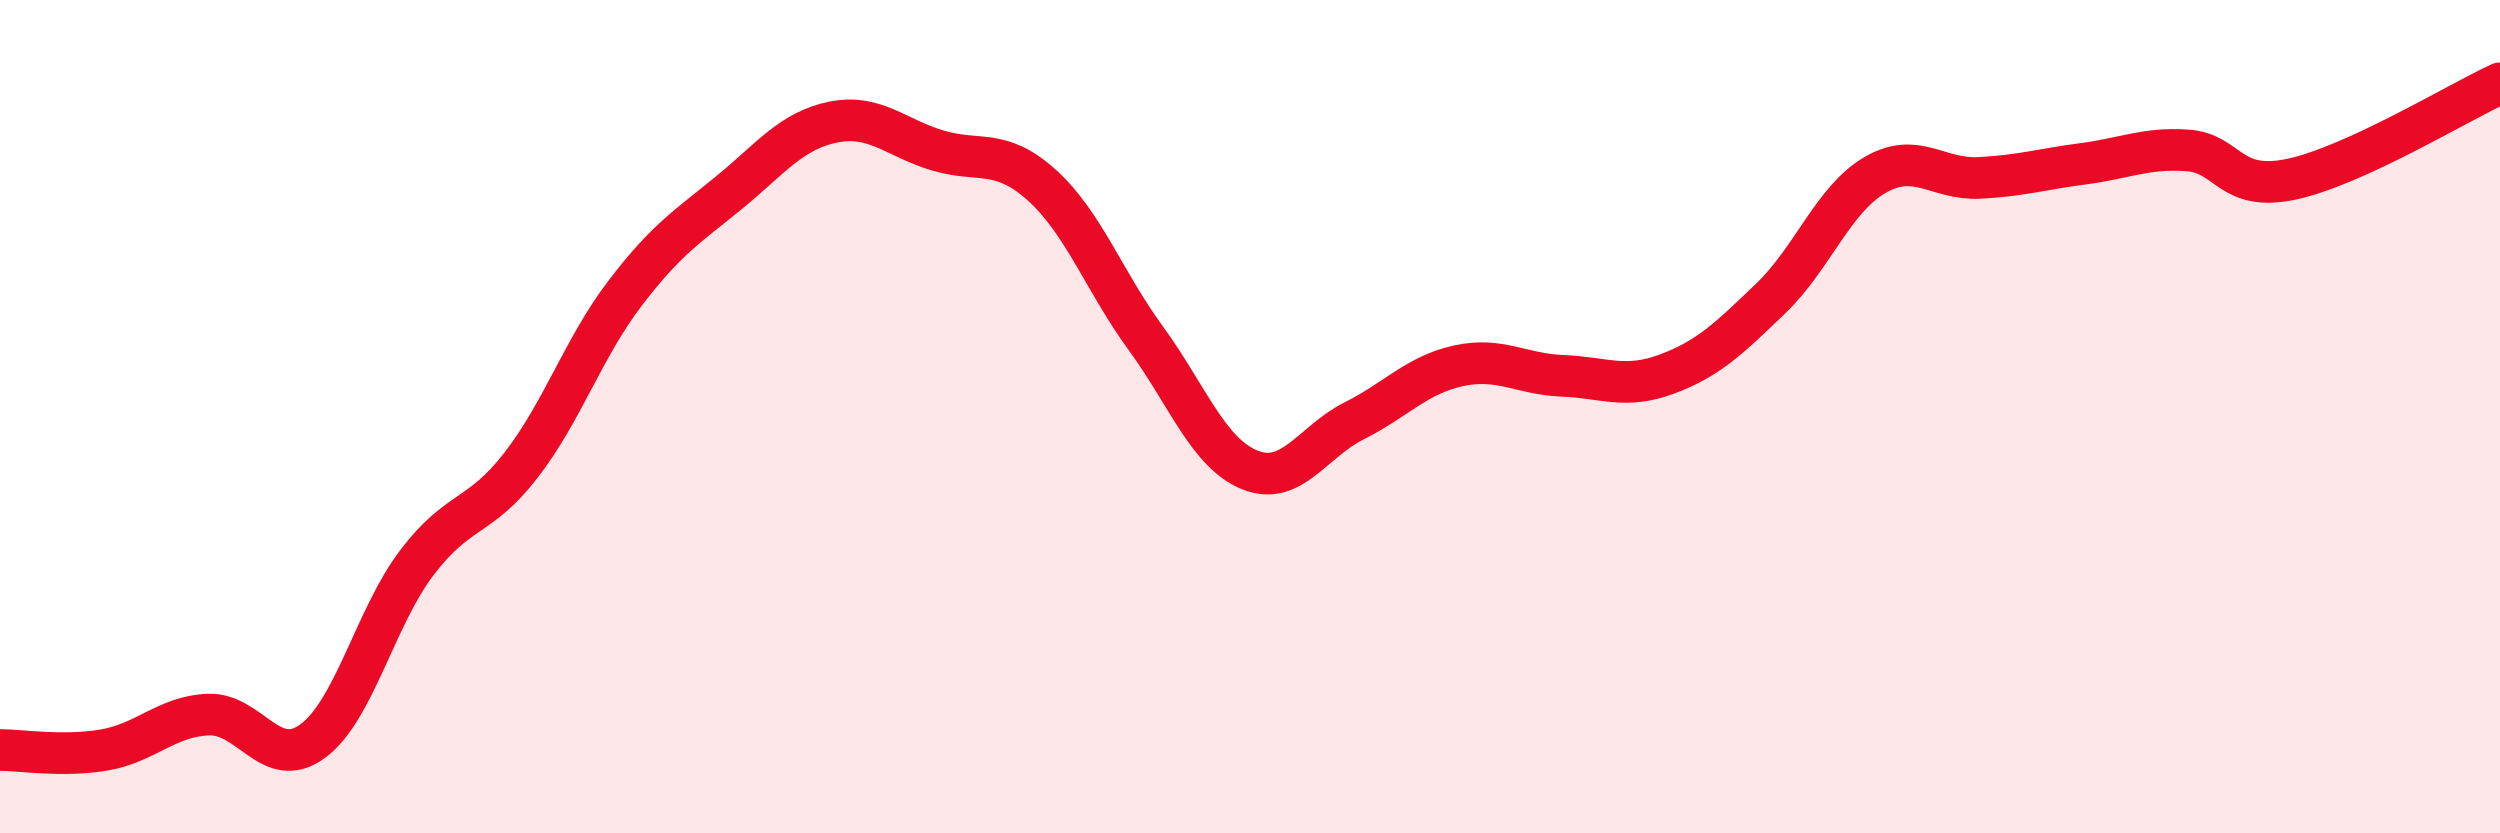
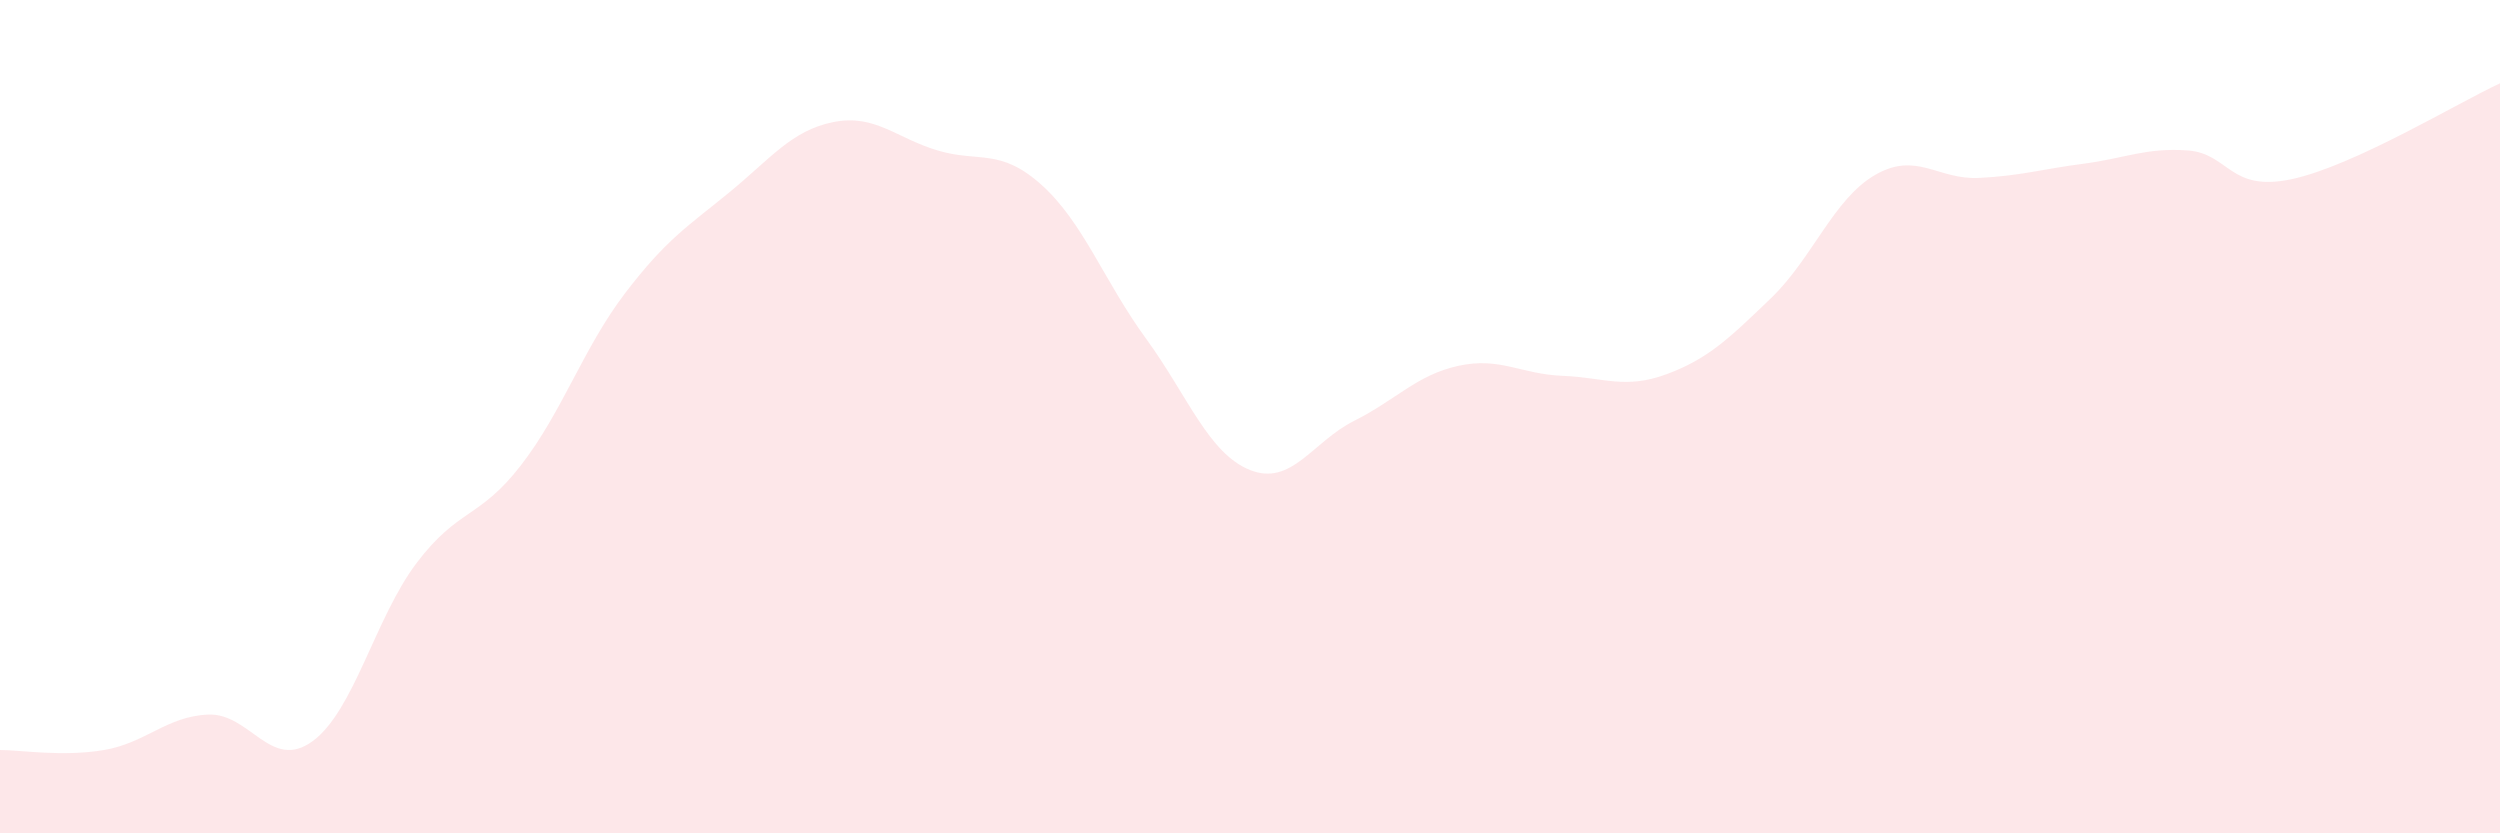
<svg xmlns="http://www.w3.org/2000/svg" width="60" height="20" viewBox="0 0 60 20">
  <path d="M 0,18 C 0.5,18 1.5,18.17 2.5,18 C 3.5,17.83 4,17.19 5,17.15 C 6,17.11 6.5,18.52 7.5,17.79 C 8.5,17.06 9,14.83 10,13.51 C 11,12.19 11.5,12.46 12.5,11.17 C 13.5,9.88 14,8.35 15,7.04 C 16,5.73 16.5,5.44 17.5,4.62 C 18.5,3.8 19,3.13 20,2.93 C 21,2.73 21.5,3.31 22.5,3.61 C 23.5,3.91 24,3.54 25,4.44 C 26,5.34 26.5,6.75 27.5,8.12 C 28.5,9.49 29,10.88 30,11.28 C 31,11.68 31.5,10.6 32.5,10.1 C 33.5,9.6 34,9 35,8.78 C 36,8.56 36.5,8.98 37.5,9.02 C 38.5,9.06 39,9.35 40,8.98 C 41,8.61 41.5,8.12 42.5,7.16 C 43.5,6.2 44,4.78 45,4.2 C 46,3.62 46.5,4.32 47.5,4.27 C 48.5,4.22 49,4.06 50,3.93 C 51,3.8 51.5,3.54 52.5,3.61 C 53.5,3.68 53.5,4.62 55,4.3 C 56.5,3.98 59,2.46 60,2L60 20L0 20Z" fill="#EB0A25" opacity="0.1" stroke-linecap="round" stroke-linejoin="round" />
-   <path d="M 0,18 C 0.5,18 1.5,18.17 2.5,18 C 3.5,17.83 4,17.19 5,17.15 C 6,17.11 6.5,18.52 7.5,17.79 C 8.5,17.06 9,14.83 10,13.51 C 11,12.19 11.5,12.46 12.5,11.17 C 13.5,9.88 14,8.35 15,7.04 C 16,5.73 16.5,5.44 17.5,4.62 C 18.5,3.8 19,3.13 20,2.93 C 21,2.73 21.5,3.31 22.5,3.61 C 23.5,3.91 24,3.54 25,4.44 C 26,5.34 26.5,6.75 27.5,8.12 C 28.5,9.49 29,10.88 30,11.28 C 31,11.68 31.5,10.6 32.5,10.1 C 33.5,9.6 34,9 35,8.78 C 36,8.56 36.5,8.98 37.5,9.02 C 38.5,9.06 39,9.35 40,8.98 C 41,8.61 41.5,8.12 42.5,7.16 C 43.5,6.2 44,4.78 45,4.2 C 46,3.62 46.5,4.32 47.5,4.27 C 48.5,4.22 49,4.06 50,3.93 C 51,3.8 51.5,3.54 52.5,3.61 C 53.5,3.68 53.5,4.62 55,4.3 C 56.5,3.98 59,2.46 60,2" stroke="#EB0A25" stroke-width="1" fill="none" stroke-linecap="round" stroke-linejoin="round" />
</svg>